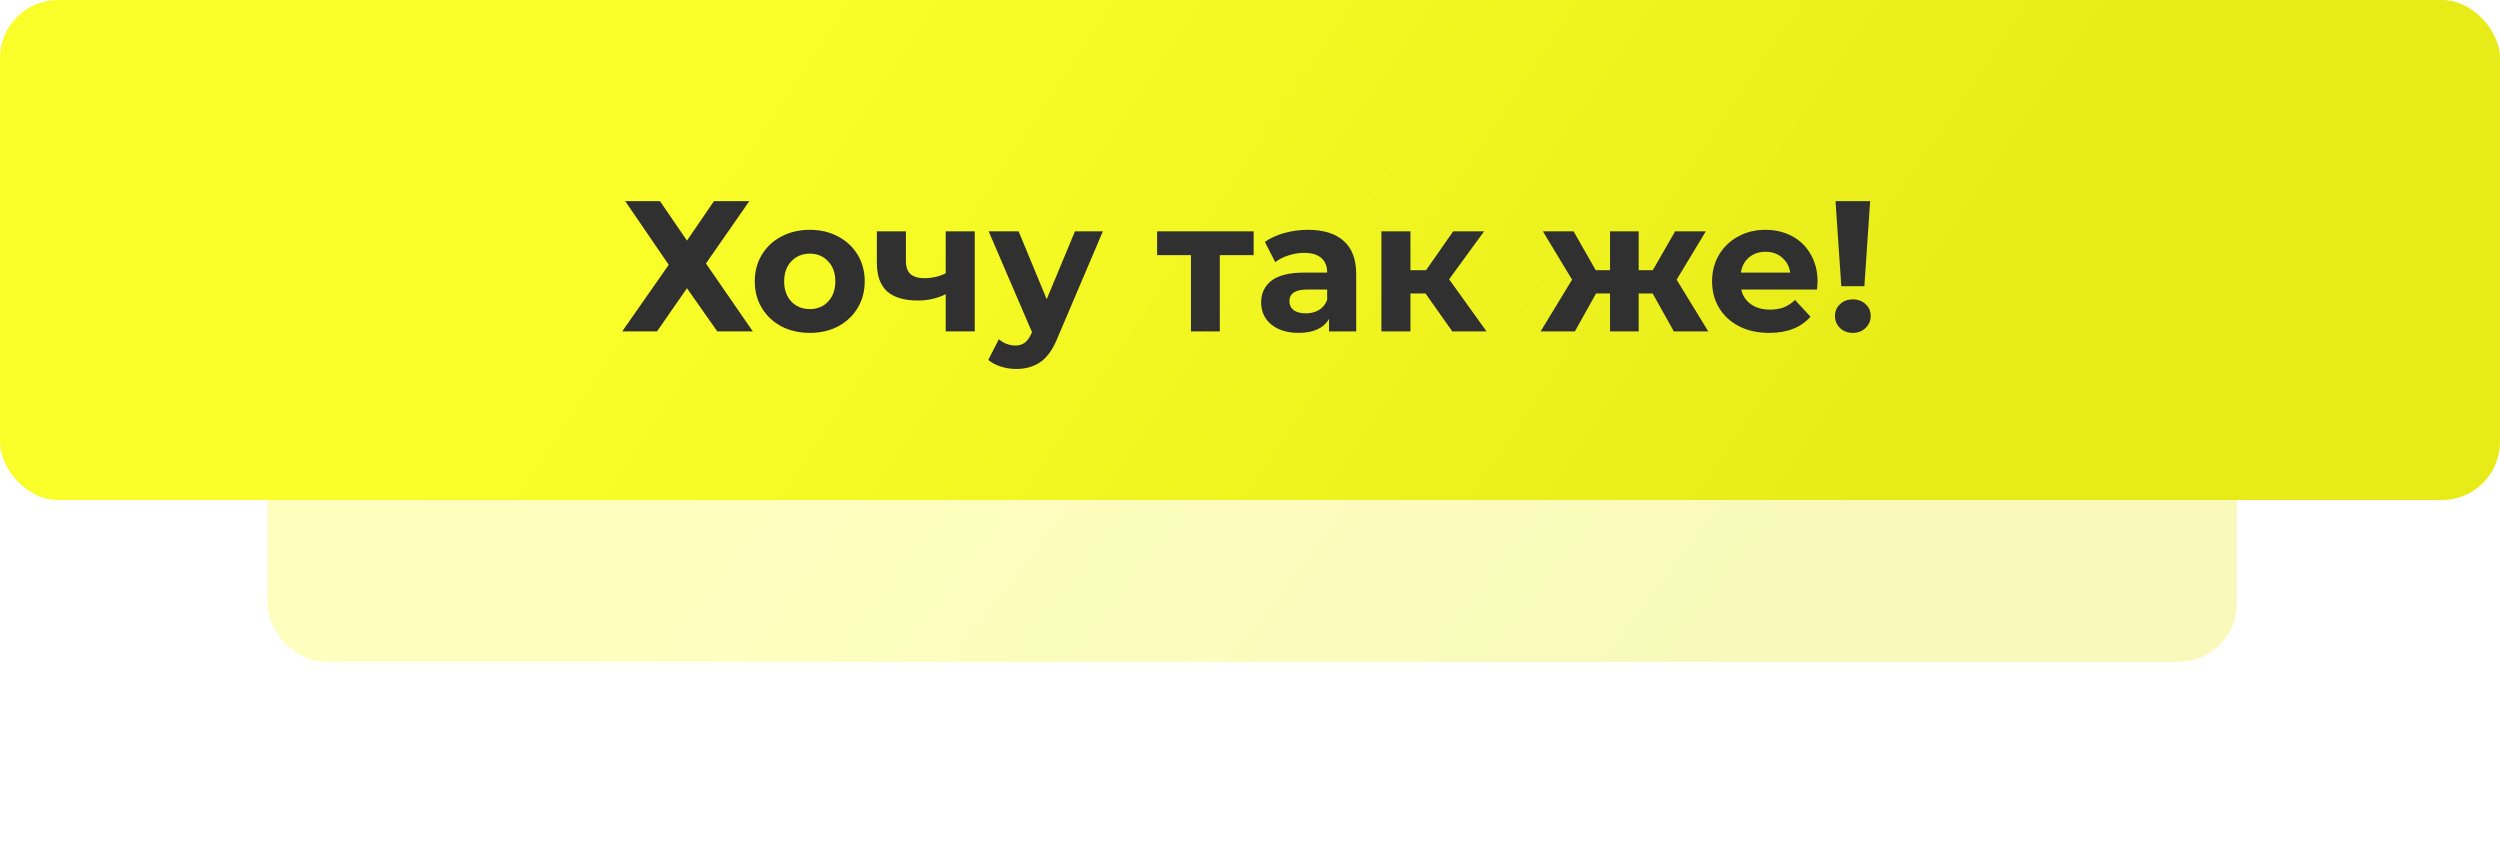
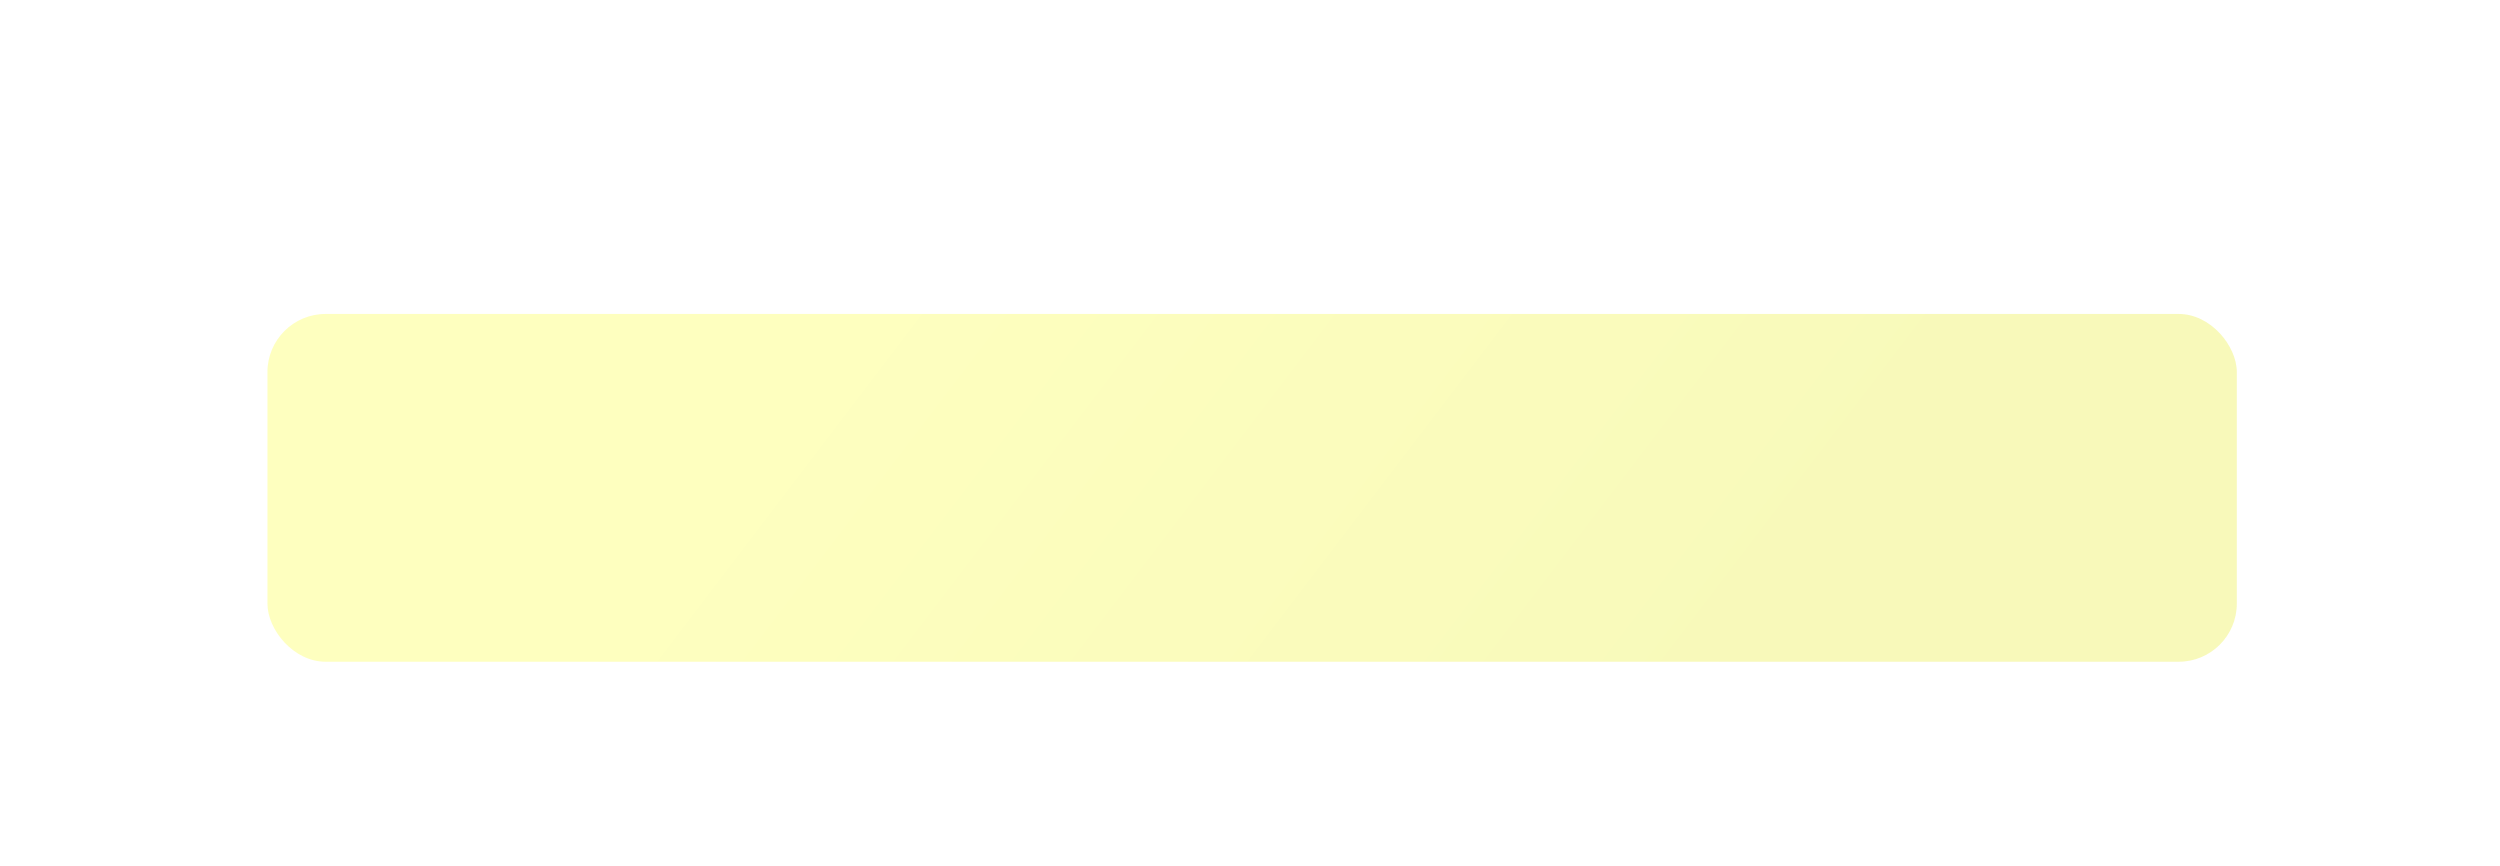
<svg xmlns="http://www.w3.org/2000/svg" width="430" height="149" viewBox="0 0 430 149" fill="none">
  <g opacity="0.3" filter="url(#filter0_f)">
    <rect x="46" y="54" width="338.732" height="59.818" rx="10" fill="url(#paint0_linear)" />
  </g>
-   <rect width="430" height="86" rx="10" fill="url(#paint1_linear)" />
-   <path d="M113.519 34.6L118.159 41.384L122.799 34.6H128.879L121.423 45.32L129.487 57H123.375L118.159 49.576L113.007 57H107.023L115.023 45.544L107.535 34.6H113.519ZM139.292 57.256C137.479 57.256 135.847 56.883 134.396 56.136C132.967 55.368 131.847 54.312 131.036 52.968C130.225 51.624 129.82 50.099 129.82 48.392C129.82 46.685 130.225 45.16 131.036 43.816C131.847 42.472 132.967 41.427 134.396 40.68C135.847 39.912 137.479 39.528 139.292 39.528C141.105 39.528 142.727 39.912 144.156 40.68C145.585 41.427 146.705 42.472 147.516 43.816C148.327 45.16 148.732 46.685 148.732 48.392C148.732 50.099 148.327 51.624 147.516 52.968C146.705 54.312 145.585 55.368 144.156 56.136C142.727 56.883 141.105 57.256 139.292 57.256ZM139.292 53.16C140.572 53.16 141.617 52.733 142.428 51.88C143.26 51.005 143.676 49.843 143.676 48.392C143.676 46.941 143.26 45.789 142.428 44.936C141.617 44.061 140.572 43.624 139.292 43.624C138.012 43.624 136.956 44.061 136.124 44.936C135.292 45.789 134.876 46.941 134.876 48.392C134.876 49.843 135.292 51.005 136.124 51.88C136.956 52.733 138.012 53.16 139.292 53.16ZM167.654 39.784V57H162.662V50.6C161.211 51.325 159.611 51.688 157.862 51.688C155.536 51.688 153.776 51.165 152.582 50.12C151.408 49.053 150.822 47.411 150.822 45.192V39.784H155.814V44.872C155.814 45.917 156.08 46.675 156.614 47.144C157.168 47.613 157.958 47.848 158.982 47.848C160.283 47.848 161.51 47.571 162.662 47.016V39.784H167.654ZM189.695 39.784L181.919 58.056C181.13 60.04 180.148 61.437 178.975 62.248C177.823 63.059 176.426 63.464 174.783 63.464C173.887 63.464 173.002 63.325 172.127 63.048C171.252 62.771 170.538 62.387 169.983 61.896L171.807 58.344C172.191 58.685 172.628 58.952 173.119 59.144C173.631 59.336 174.132 59.432 174.623 59.432C175.306 59.432 175.86 59.261 176.287 58.92C176.714 58.6 177.098 58.056 177.439 57.288L177.503 57.128L170.047 39.784H175.199L180.031 51.464L184.895 39.784H189.695ZM215.63 43.88H209.806V57H204.846V43.88H199.022V39.784H215.63V43.88ZM224.979 39.528C227.645 39.528 229.693 40.168 231.123 41.448C232.552 42.707 233.267 44.616 233.267 47.176V57H228.595V54.856C227.656 56.456 225.907 57.256 223.347 57.256C222.024 57.256 220.872 57.032 219.891 56.584C218.931 56.136 218.195 55.517 217.683 54.728C217.171 53.939 216.915 53.043 216.915 52.04C216.915 50.44 217.512 49.181 218.707 48.264C219.923 47.347 221.789 46.888 224.307 46.888H228.275C228.275 45.8 227.944 44.968 227.283 44.392C226.621 43.795 225.629 43.496 224.307 43.496C223.389 43.496 222.483 43.645 221.587 43.944C220.712 44.221 219.965 44.605 219.347 45.096L217.555 41.608C218.493 40.947 219.613 40.435 220.915 40.072C222.237 39.709 223.592 39.528 224.979 39.528ZM224.595 53.896C225.448 53.896 226.205 53.704 226.867 53.32C227.528 52.915 227.997 52.328 228.275 51.56V49.8H224.851C222.803 49.8 221.779 50.472 221.779 51.816C221.779 52.456 222.024 52.968 222.515 53.352C223.027 53.715 223.72 53.896 224.595 53.896ZM245.187 50.472H242.595V57H237.603V39.784H242.595V46.472H245.283L249.955 39.784H255.267L249.251 48.04L255.683 57H249.795L245.187 50.472ZM284.253 50.472H281.853V57H276.925V50.472H274.525L270.877 57H264.989L270.397 48.104L265.373 39.784H270.653L274.461 46.472H276.925V39.784H281.853V46.472H284.285L288.125 39.784H293.405L288.381 48.104L293.821 57H287.901L284.253 50.472ZM312.62 48.456C312.62 48.52 312.588 48.968 312.524 49.8H299.5C299.735 50.867 300.29 51.709 301.164 52.328C302.039 52.947 303.127 53.256 304.428 53.256C305.324 53.256 306.114 53.128 306.796 52.872C307.5 52.595 308.151 52.168 308.748 51.592L311.404 54.472C309.783 56.328 307.415 57.256 304.3 57.256C302.359 57.256 300.642 56.883 299.148 56.136C297.655 55.368 296.503 54.312 295.692 52.968C294.882 51.624 294.476 50.099 294.476 48.392C294.476 46.707 294.871 45.192 295.66 43.848C296.471 42.483 297.57 41.427 298.956 40.68C300.364 39.912 301.932 39.528 303.66 39.528C305.346 39.528 306.871 39.891 308.236 40.616C309.602 41.341 310.668 42.387 311.436 43.752C312.226 45.096 312.62 46.664 312.62 48.456ZM303.692 43.304C302.562 43.304 301.612 43.624 300.844 44.264C300.076 44.904 299.607 45.779 299.436 46.888H307.916C307.746 45.8 307.276 44.936 306.508 44.296C305.74 43.635 304.802 43.304 303.692 43.304ZM315.711 34.6H321.663L320.671 49.224H316.703L315.711 34.6ZM318.687 57.256C317.812 57.256 317.076 56.979 316.479 56.424C315.903 55.848 315.615 55.155 315.615 54.344C315.615 53.533 315.903 52.861 316.479 52.328C317.055 51.773 317.791 51.496 318.687 51.496C319.583 51.496 320.319 51.773 320.895 52.328C321.471 52.861 321.759 53.533 321.759 54.344C321.759 55.155 321.46 55.848 320.863 56.424C320.287 56.979 319.562 57.256 318.687 57.256Z" fill="#303030" />
  <defs>
    <filter id="filter0_f" x="11" y="19" width="408.732" height="129.818" filterUnits="userSpaceOnUse" color-interpolation-filters="sRGB">
      <feFlood flood-opacity="0" result="BackgroundImageFix" />
      <feBlend mode="normal" in="SourceGraphic" in2="BackgroundImageFix" result="shape" />
      <feGaussianBlur stdDeviation="17.5" result="effect1_foregroundBlur" />
    </filter>
    <linearGradient id="paint0_linear" x1="143.385" y1="54" x2="271.8" y2="151.826" gradientUnits="userSpaceOnUse">
      <stop stop-color="#FBFF29" />
      <stop offset="1" stop-color="#E7EB18" />
    </linearGradient>
    <linearGradient id="paint1_linear" x1="123.625" y1="-2.86864e-05" x2="300.993" y2="119.306" gradientUnits="userSpaceOnUse">
      <stop stop-color="#FBFF29" />
      <stop offset="1" stop-color="#E7EB18" />
    </linearGradient>
  </defs>
</svg>